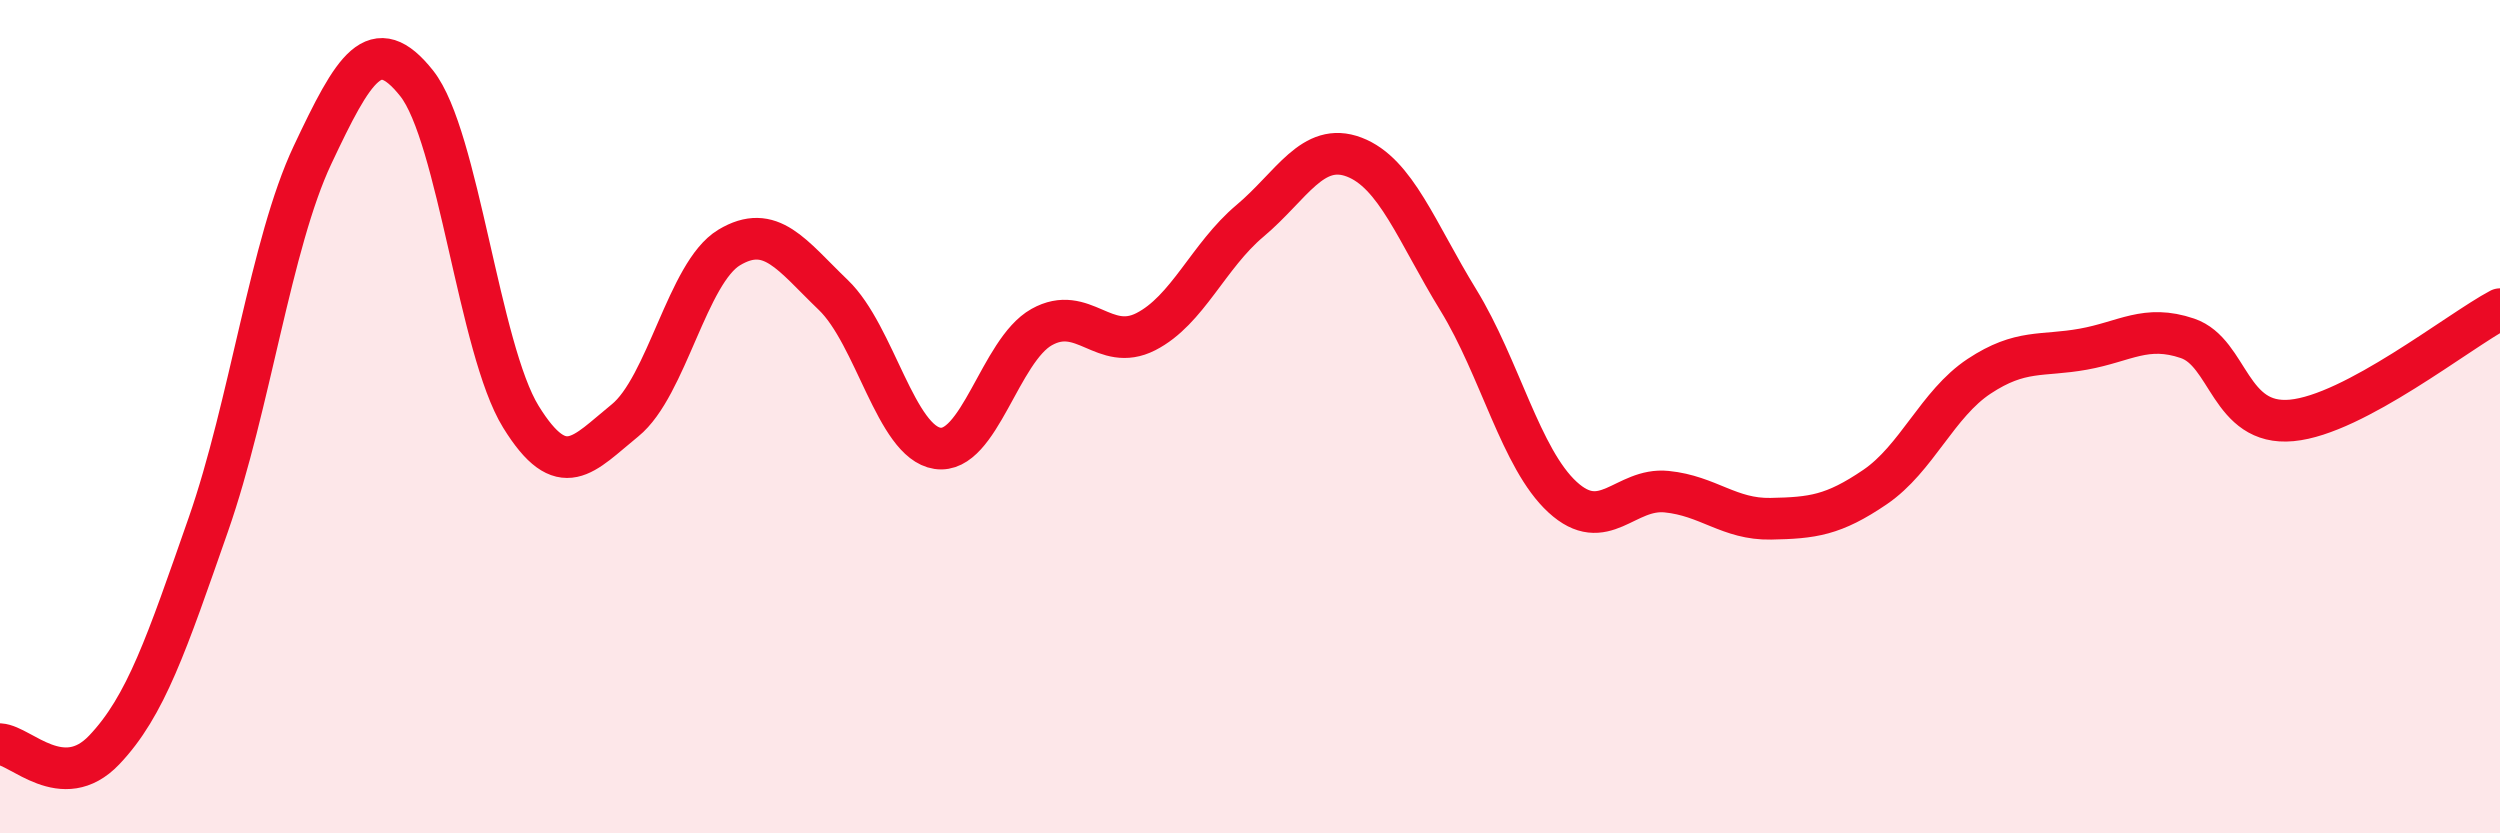
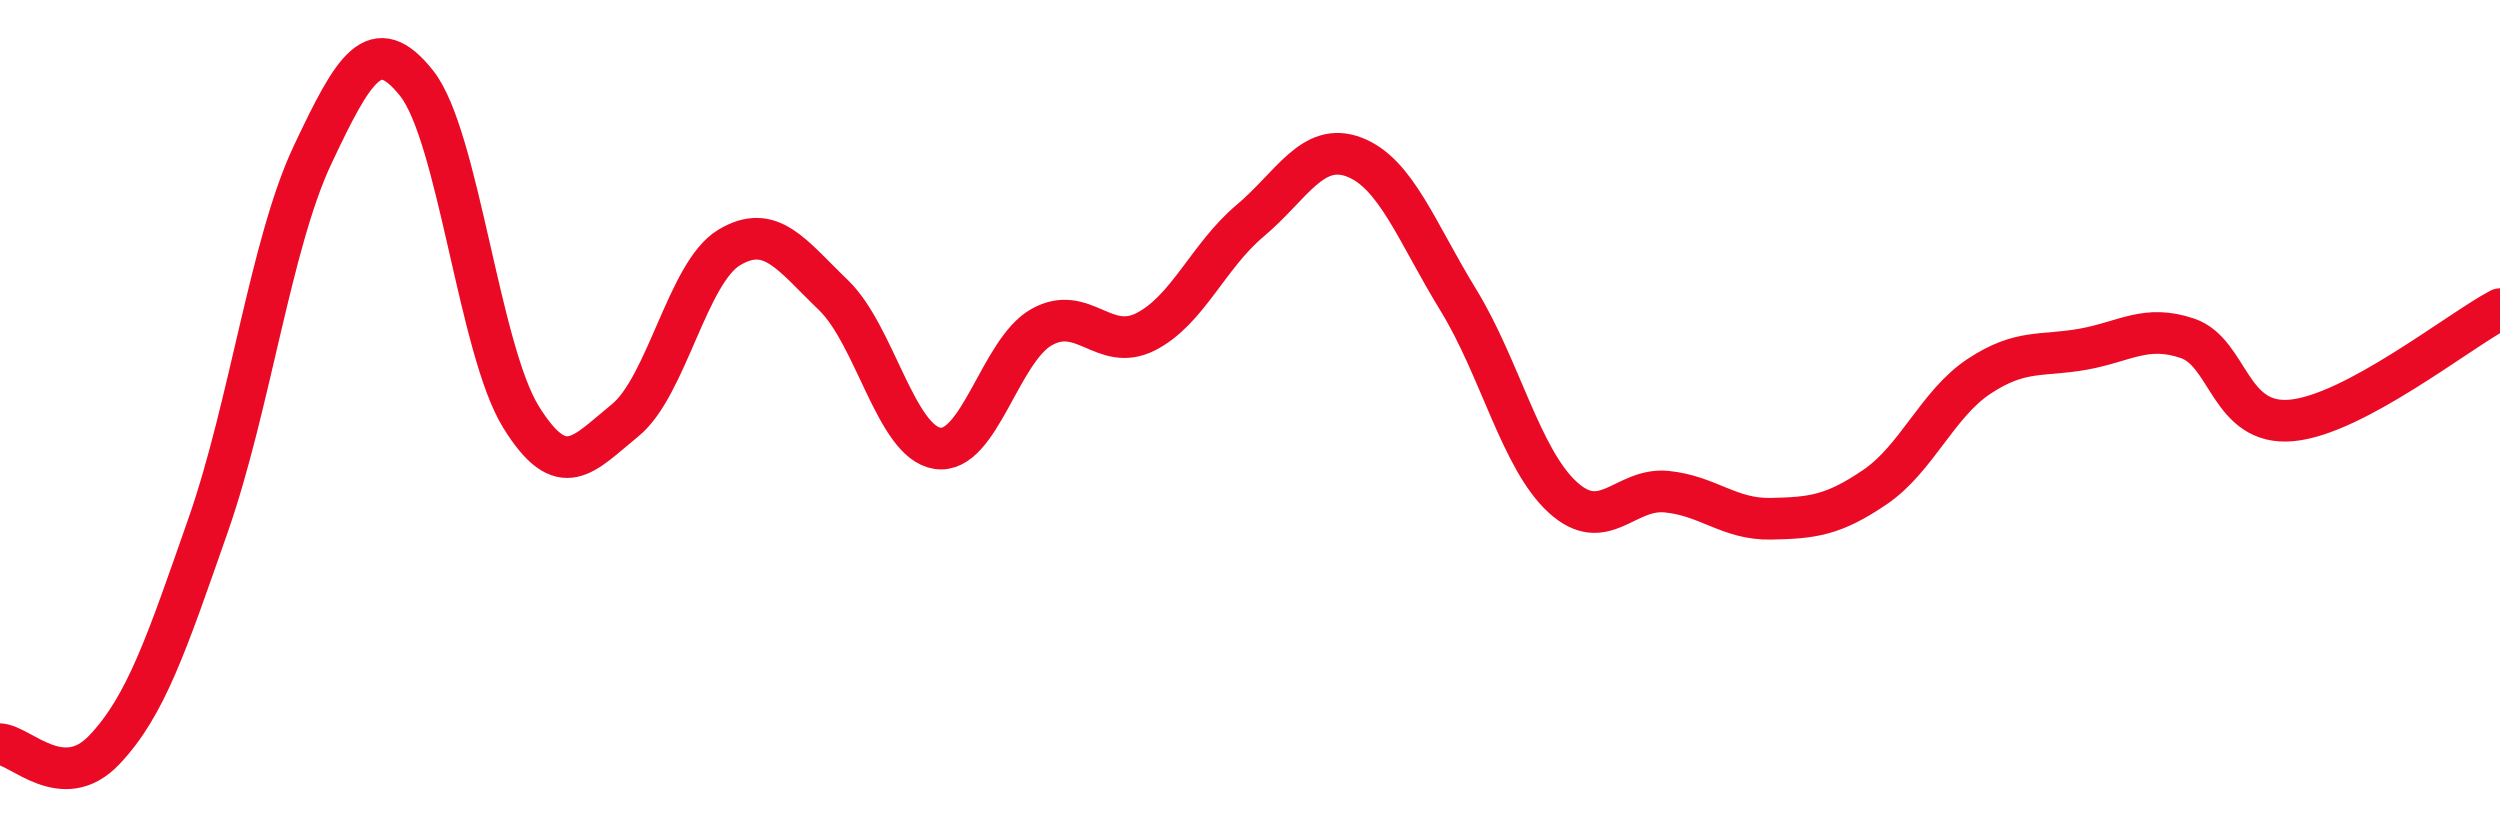
<svg xmlns="http://www.w3.org/2000/svg" width="60" height="20" viewBox="0 0 60 20">
-   <path d="M 0,17.86 C 0.5,17.89 1.5,19.05 2.5,18 C 3.5,16.95 4,15.45 5,12.59 C 6,9.73 6.5,5.84 7.5,3.72 C 8.5,1.6 9,0.74 10,2 C 11,3.26 11.5,8.38 12.5,10 C 13.5,11.62 14,10.9 15,10.09 C 16,9.28 16.5,6.54 17.5,5.94 C 18.5,5.34 19,6.12 20,7.08 C 21,8.04 21.5,10.61 22.5,10.76 C 23.5,10.91 24,8.41 25,7.85 C 26,7.29 26.5,8.47 27.5,7.96 C 28.5,7.45 29,6.14 30,5.3 C 31,4.46 31.5,3.39 32.5,3.77 C 33.5,4.15 34,5.57 35,7.2 C 36,8.83 36.5,11.01 37.5,11.93 C 38.5,12.85 39,11.7 40,11.8 C 41,11.9 41.5,12.47 42.5,12.45 C 43.5,12.43 44,12.37 45,11.69 C 46,11.01 46.5,9.69 47.5,9.03 C 48.5,8.37 49,8.56 50,8.38 C 51,8.2 51.5,7.78 52.5,8.12 C 53.5,8.46 53.5,10.23 55,10.09 C 56.5,9.95 59,7.95 60,7.42L60 20L0 20Z" fill="#EB0A25" opacity="0.1" stroke-linecap="round" stroke-linejoin="round" />
  <path d="M 0,17.86 C 0.5,17.89 1.5,19.05 2.5,18 C 3.5,16.95 4,15.45 5,12.59 C 6,9.73 6.5,5.84 7.5,3.72 C 8.5,1.6 9,0.74 10,2 C 11,3.26 11.5,8.38 12.5,10 C 13.5,11.62 14,10.9 15,10.09 C 16,9.28 16.5,6.54 17.5,5.94 C 18.5,5.34 19,6.12 20,7.08 C 21,8.04 21.5,10.61 22.5,10.76 C 23.5,10.91 24,8.41 25,7.85 C 26,7.29 26.5,8.47 27.5,7.96 C 28.5,7.45 29,6.14 30,5.3 C 31,4.46 31.5,3.39 32.5,3.77 C 33.5,4.15 34,5.57 35,7.2 C 36,8.83 36.5,11.01 37.5,11.93 C 38.5,12.85 39,11.7 40,11.8 C 41,11.9 41.5,12.47 42.5,12.45 C 43.5,12.43 44,12.37 45,11.69 C 46,11.01 46.5,9.69 47.5,9.03 C 48.5,8.37 49,8.56 50,8.38 C 51,8.2 51.5,7.78 52.5,8.12 C 53.5,8.46 53.5,10.23 55,10.09 C 56.5,9.95 59,7.95 60,7.42" stroke="#EB0A25" stroke-width="1" fill="none" stroke-linecap="round" stroke-linejoin="round" />
</svg>